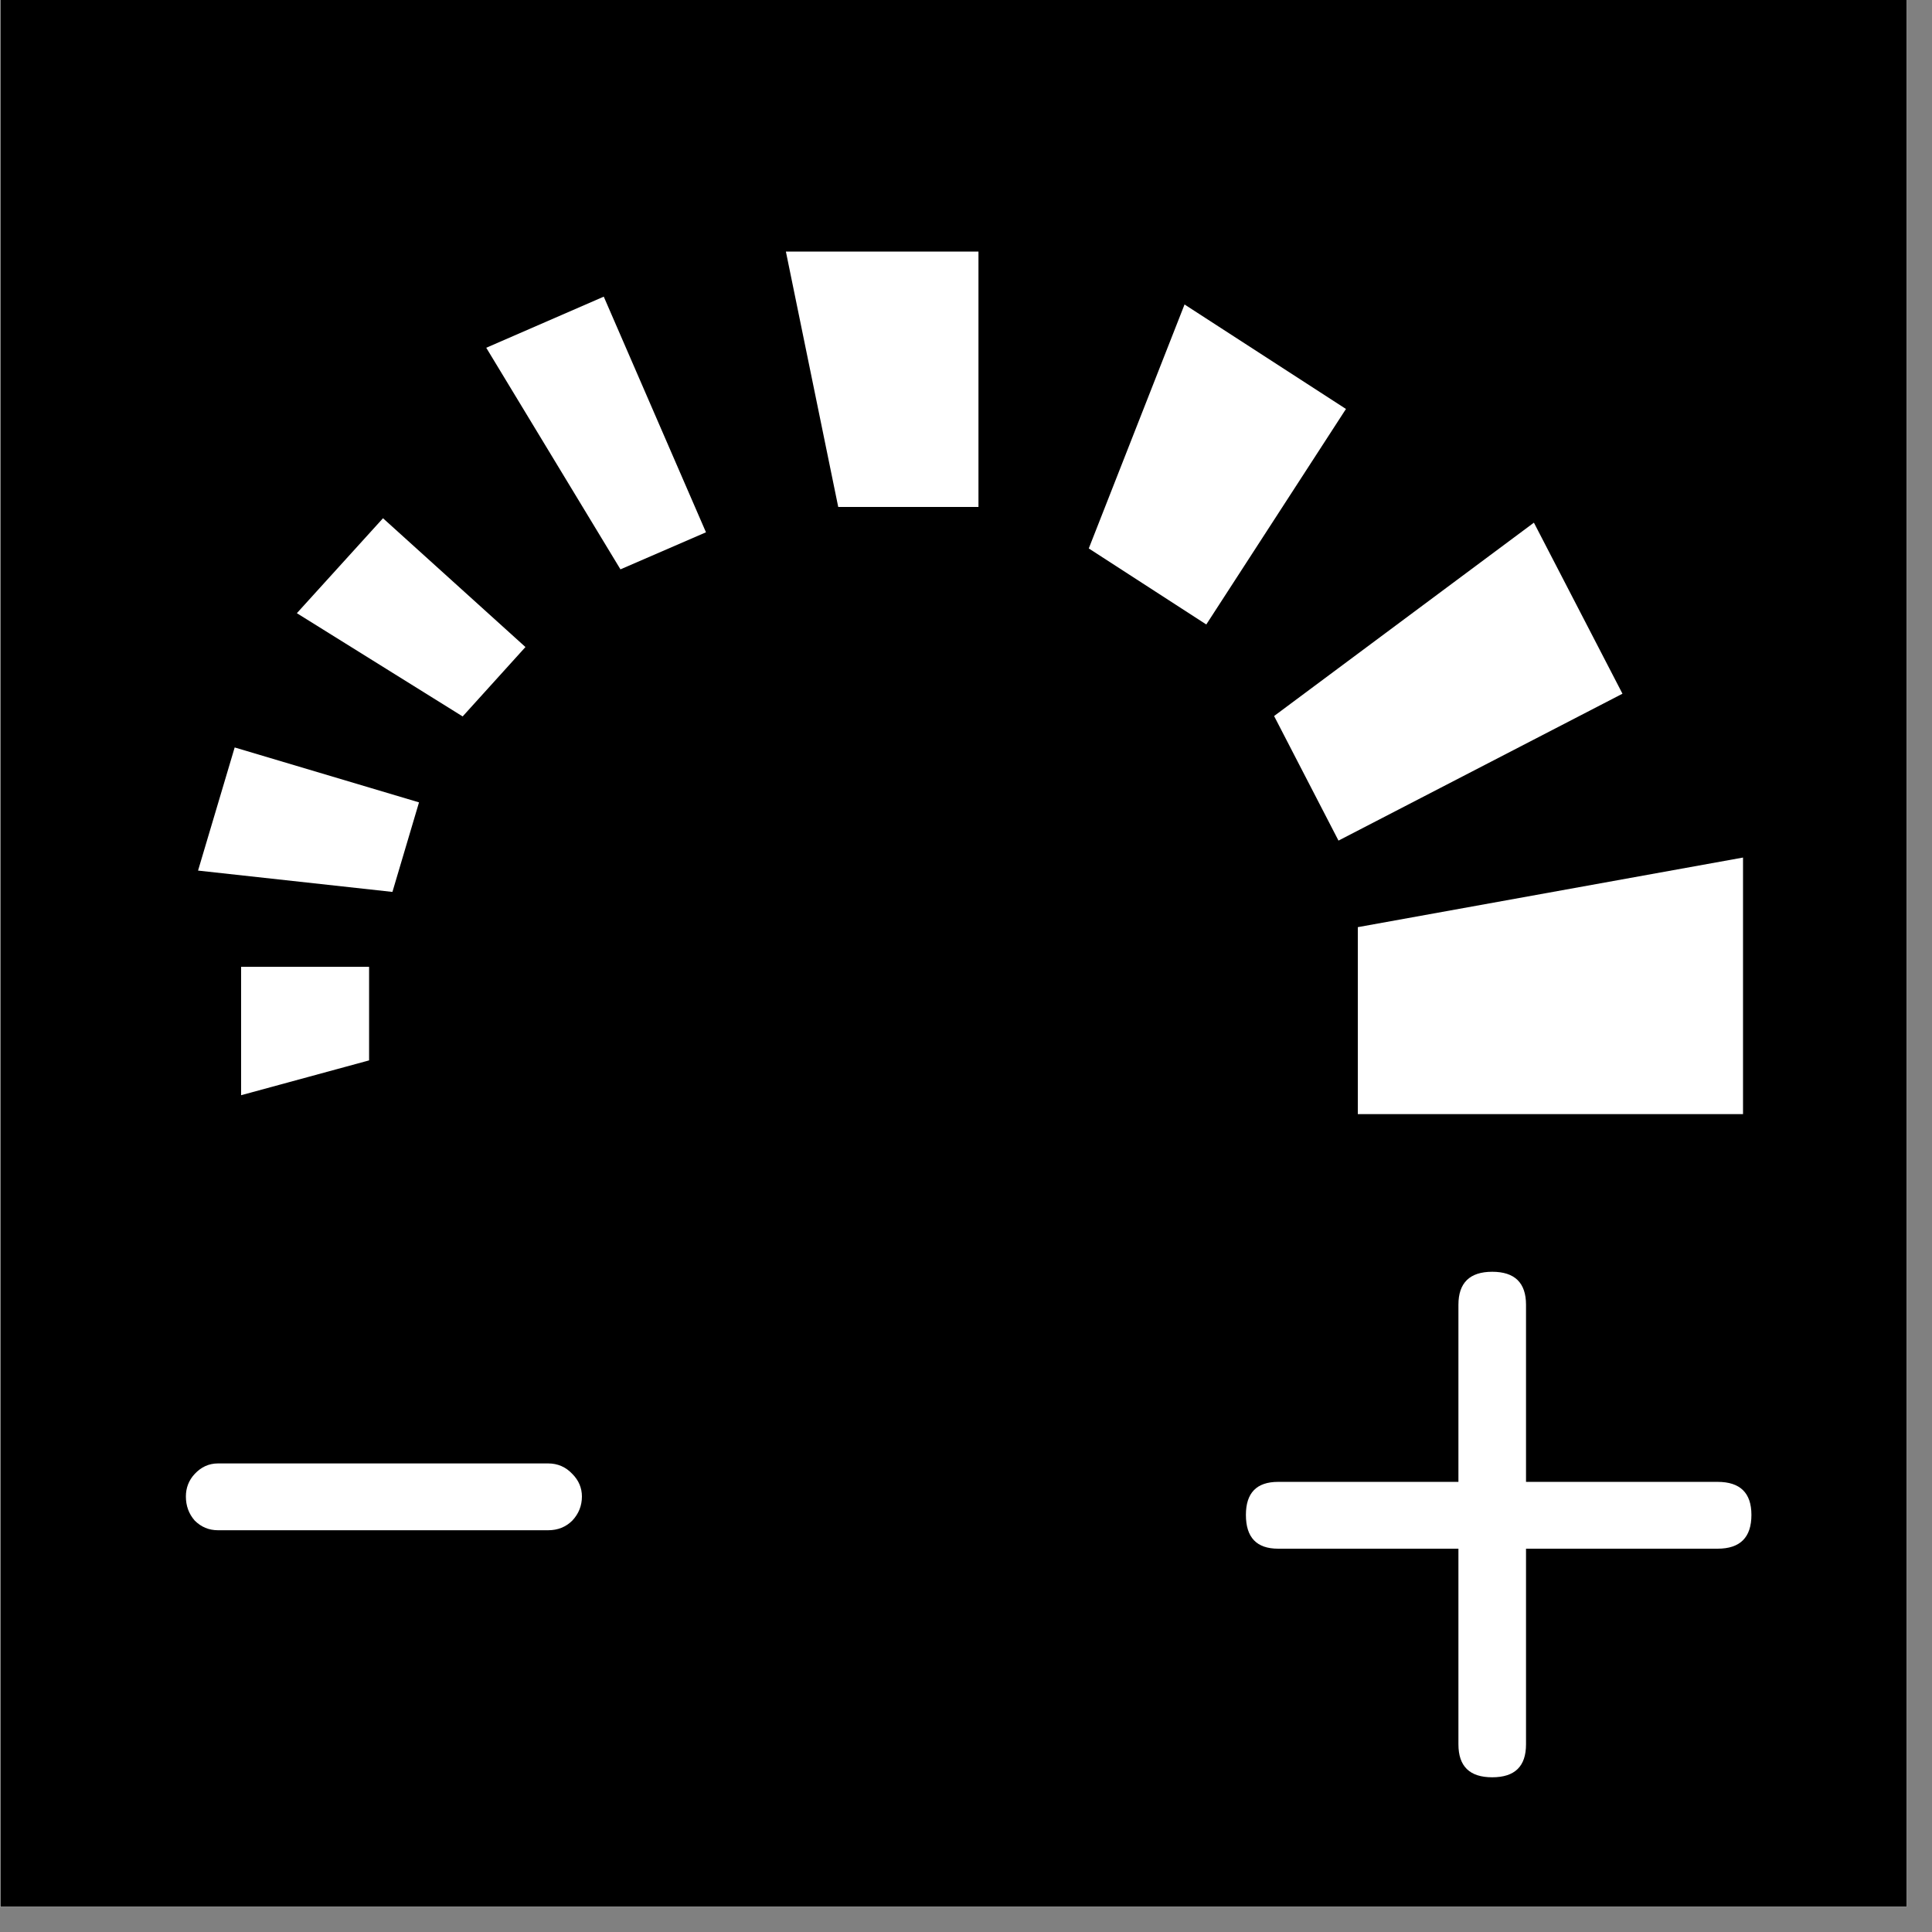
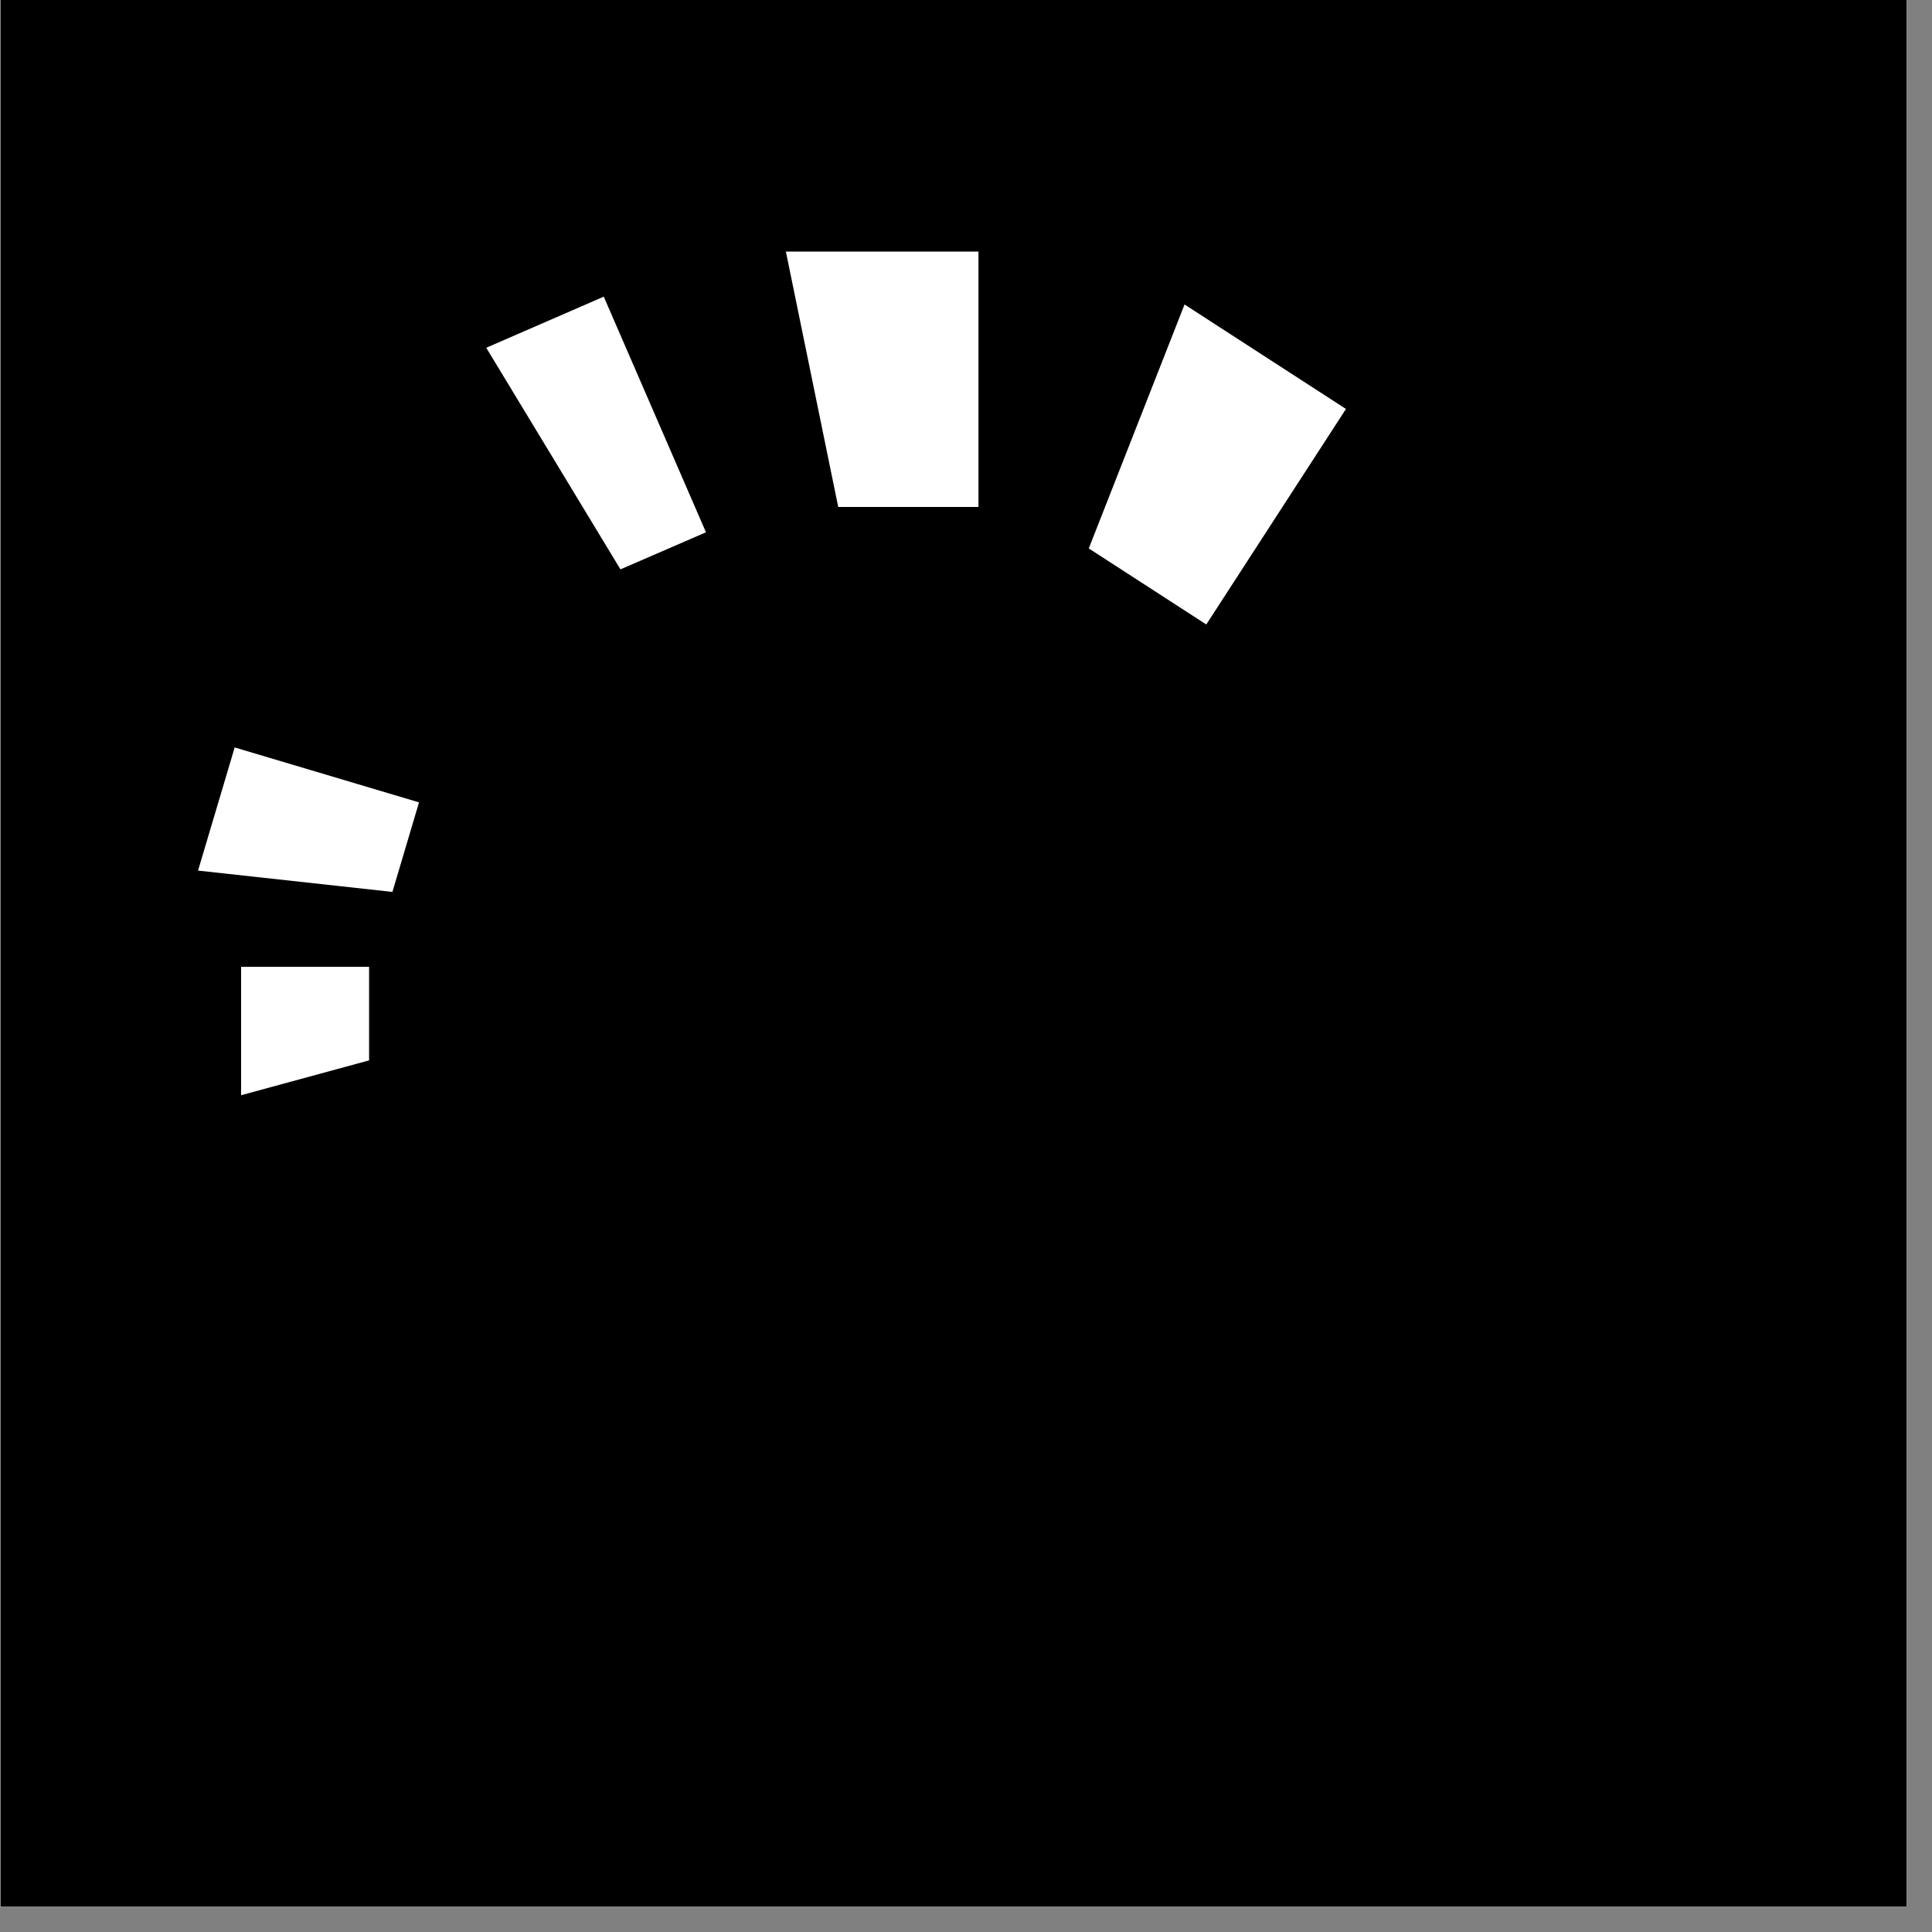
<svg xmlns="http://www.w3.org/2000/svg" xmlns:xlink="http://www.w3.org/1999/xlink" width="37.5pt" height="37.5pt" viewBox="0 0 37.5 37.5" version="1.2">
  <rect x="0" y="0" width="37.5" height="37.5" fill="#808080" stroke="none" />
  <defs>
    <g>
      <symbol overflow="visible" id="glyph0-0">
        <path style="stroke:none;" d="M 8.562 -16.203 L 8.562 4.656 L 1.938 4.656 L 1.938 -16.203 Z M 6.953 -14.812 L 3.516 -14.812 L 3.516 -14.109 L 4.859 -14.109 L 4.859 -13.344 L 3.484 -13.344 L 3.484 -12.672 L 6.953 -12.672 L 6.953 -13.344 L 5.562 -13.344 L 5.562 -14.109 L 6.953 -14.109 Z M 5.562 -12.109 L 3.484 -12.109 L 3.484 -9.953 L 6.953 -9.953 L 6.953 -10.656 L 5.562 -10.656 Z M 4.859 -11.422 L 4.859 -10.656 L 4.156 -10.656 L 4.156 -11.422 Z M 6.953 -9.391 L 3.484 -9.391 L 3.484 -8.703 L 4.859 -8.703 L 4.859 -7.922 L 3.484 -7.922 L 3.484 -7.234 L 5.562 -7.234 L 5.562 -8.703 L 6.953 -8.703 Z M 6.953 -8.141 L 6.25 -8.141 L 6.25 -6.766 L 3.484 -6.766 L 3.484 -6.047 L 6.953 -6.047 Z M 6.953 -5.578 L 4.859 -5.578 L 4.859 -4.422 L 5.562 -4.422 L 5.562 -4.906 L 6.25 -4.906 L 6.25 -3.922 L 4.156 -3.922 L 4.156 -5.578 L 3.484 -5.578 L 3.484 -3.234 L 6.953 -3.234 Z M 6.953 -1.969 L 3.484 -1.969 L 3.484 0.375 L 6.953 0.375 Z M 6.25 -1.297 L 6.25 -0.297 L 4.156 -0.297 L 4.156 -1.297 Z M 6.953 0.859 L 3.484 0.859 L 3.484 1.531 L 4.953 1.531 L 3.484 2.531 L 3.484 3.203 L 6.953 3.203 L 6.953 2.531 L 4.812 2.531 L 6.281 1.531 L 6.953 1.531 Z M 6.953 0.859 " />
      </symbol>
      <symbol overflow="visible" id="glyph0-1">
-         <path style="stroke:none;" d="M 2.422 -5.625 C 2.242 -5.625 2.094 -5.688 1.969 -5.812 C 1.852 -5.945 1.797 -6.102 1.797 -6.281 C 1.797 -6.445 1.852 -6.594 1.969 -6.719 C 2.094 -6.852 2.242 -6.922 2.422 -6.922 L 8.828 -6.922 C 9.016 -6.922 9.172 -6.852 9.297 -6.719 C 9.422 -6.594 9.484 -6.445 9.484 -6.281 C 9.484 -6.102 9.422 -5.945 9.297 -5.812 C 9.172 -5.688 9.016 -5.625 8.828 -5.625 Z M 2.422 -5.625 " />
-       </symbol>
+         </symbol>
      <symbol overflow="visible" id="glyph0-2">
-         <path style="stroke:none;" d="M 10.953 -8.25 C 11.391 -8.25 11.609 -8.035 11.609 -7.609 C 11.609 -7.172 11.391 -6.953 10.953 -6.953 L 7.234 -6.953 L 7.234 -3.156 C 7.234 -2.727 7.016 -2.516 6.578 -2.516 C 6.141 -2.516 5.922 -2.727 5.922 -3.156 L 5.922 -6.953 L 2.422 -6.953 C 2.004 -6.953 1.797 -7.172 1.797 -7.609 C 1.797 -8.035 2.004 -8.25 2.422 -8.25 L 5.922 -8.25 L 5.922 -11.688 C 5.922 -12.113 6.141 -12.328 6.578 -12.328 C 7.016 -12.328 7.234 -12.113 7.234 -11.688 L 7.234 -8.25 Z M 10.953 -8.25 " />
-       </symbol>
+         </symbol>
    </g>
    <clipPath id="clip1">
      <path d="M 0 0 L 37.008 0 L 37.008 37.008 L 0 37.008 Z M 0 0 " />
    </clipPath>
  </defs>
  <g id="surface1">
    <g clip-path="url(#clip1)" clip-rule="nonzero">
      <path style=" stroke:none;fill-rule:nonzero;fill:rgb(100%,100%,100%);fill-opacity:1;" d="M 0 0 L 37.5 0 L 37.5 37.5 L 0 37.5 Z M 0 0 " />
      <path style=" stroke:none;fill-rule:nonzero;fill:rgb(100%,100%,100%);fill-opacity:1;" d="M 0 0 L 37.5 0 L 37.5 37.5 L 0 37.5 Z M 0 0 " />
      <path style=" stroke:none;fill-rule:nonzero;fill:rgb(0%,0%,0%);fill-opacity:1;" d="M 0.008 0 L 37.375 0 L 37.375 37.383 L 0.008 37.383 Z M 0.008 0 " />
    </g>
    <g style="fill:rgb(100%,100%,100%);fill-opacity:1;">
      <use xlink:href="#glyph0-1" x="1.811" y="35.327" />
    </g>
    <g style="fill:rgb(100%,100%,100%);fill-opacity:1;">
      <use xlink:href="#glyph0-2" x="22.386" y="37.013" />
    </g>
-     <path style=" stroke:none;fill-rule:nonzero;fill:rgb(100%,100%,100%);fill-opacity:1;" d="M 26.355 17.996 L 26.355 21.625 L 33.832 21.625 L 33.832 16.645 Z M 26.355 17.996 " />
-     <path style=" stroke:none;fill-rule:nonzero;fill:rgb(100%,100%,100%);fill-opacity:1;" d="M 24.73 13.898 L 25.98 16.316 L 31.492 13.465 L 29.773 10.145 Z M 24.73 13.898 " />
    <path style=" stroke:none;fill-rule:nonzero;fill:rgb(100%,100%,100%);fill-opacity:1;" d="M 21.133 10.645 L 23.414 12.121 L 26.125 7.938 L 22.992 5.91 Z M 21.133 10.645 " />
    <path style=" stroke:none;fill-rule:nonzero;fill:rgb(100%,100%,100%);fill-opacity:1;" d="M 16.27 9.84 L 18.992 9.84 L 18.992 4.883 L 15.254 4.883 Z M 16.27 9.84 " />
    <path style=" stroke:none;fill-rule:nonzero;fill:rgb(100%,100%,100%);fill-opacity:1;" d="M 12.043 11.051 L 13.703 10.332 L 11.719 5.758 L 9.438 6.75 Z M 12.043 11.051 " />
-     <path style=" stroke:none;fill-rule:nonzero;fill:rgb(100%,100%,100%);fill-opacity:1;" d="M 8.98 13.906 L 10.199 12.559 L 7.434 10.059 L 5.762 11.902 Z M 8.98 13.906 " />
    <path style=" stroke:none;fill-rule:nonzero;fill:rgb(100%,100%,100%);fill-opacity:1;" d="M 7.617 17.312 L 8.133 15.574 L 4.555 14.508 L 3.844 16.898 Z M 7.617 17.312 " />
    <path style=" stroke:none;fill-rule:nonzero;fill:rgb(100%,100%,100%);fill-opacity:1;" d="M 7.164 20.582 L 7.164 18.766 L 4.68 18.766 L 4.68 21.258 Z M 7.164 20.582 " />
  </g>
</svg>